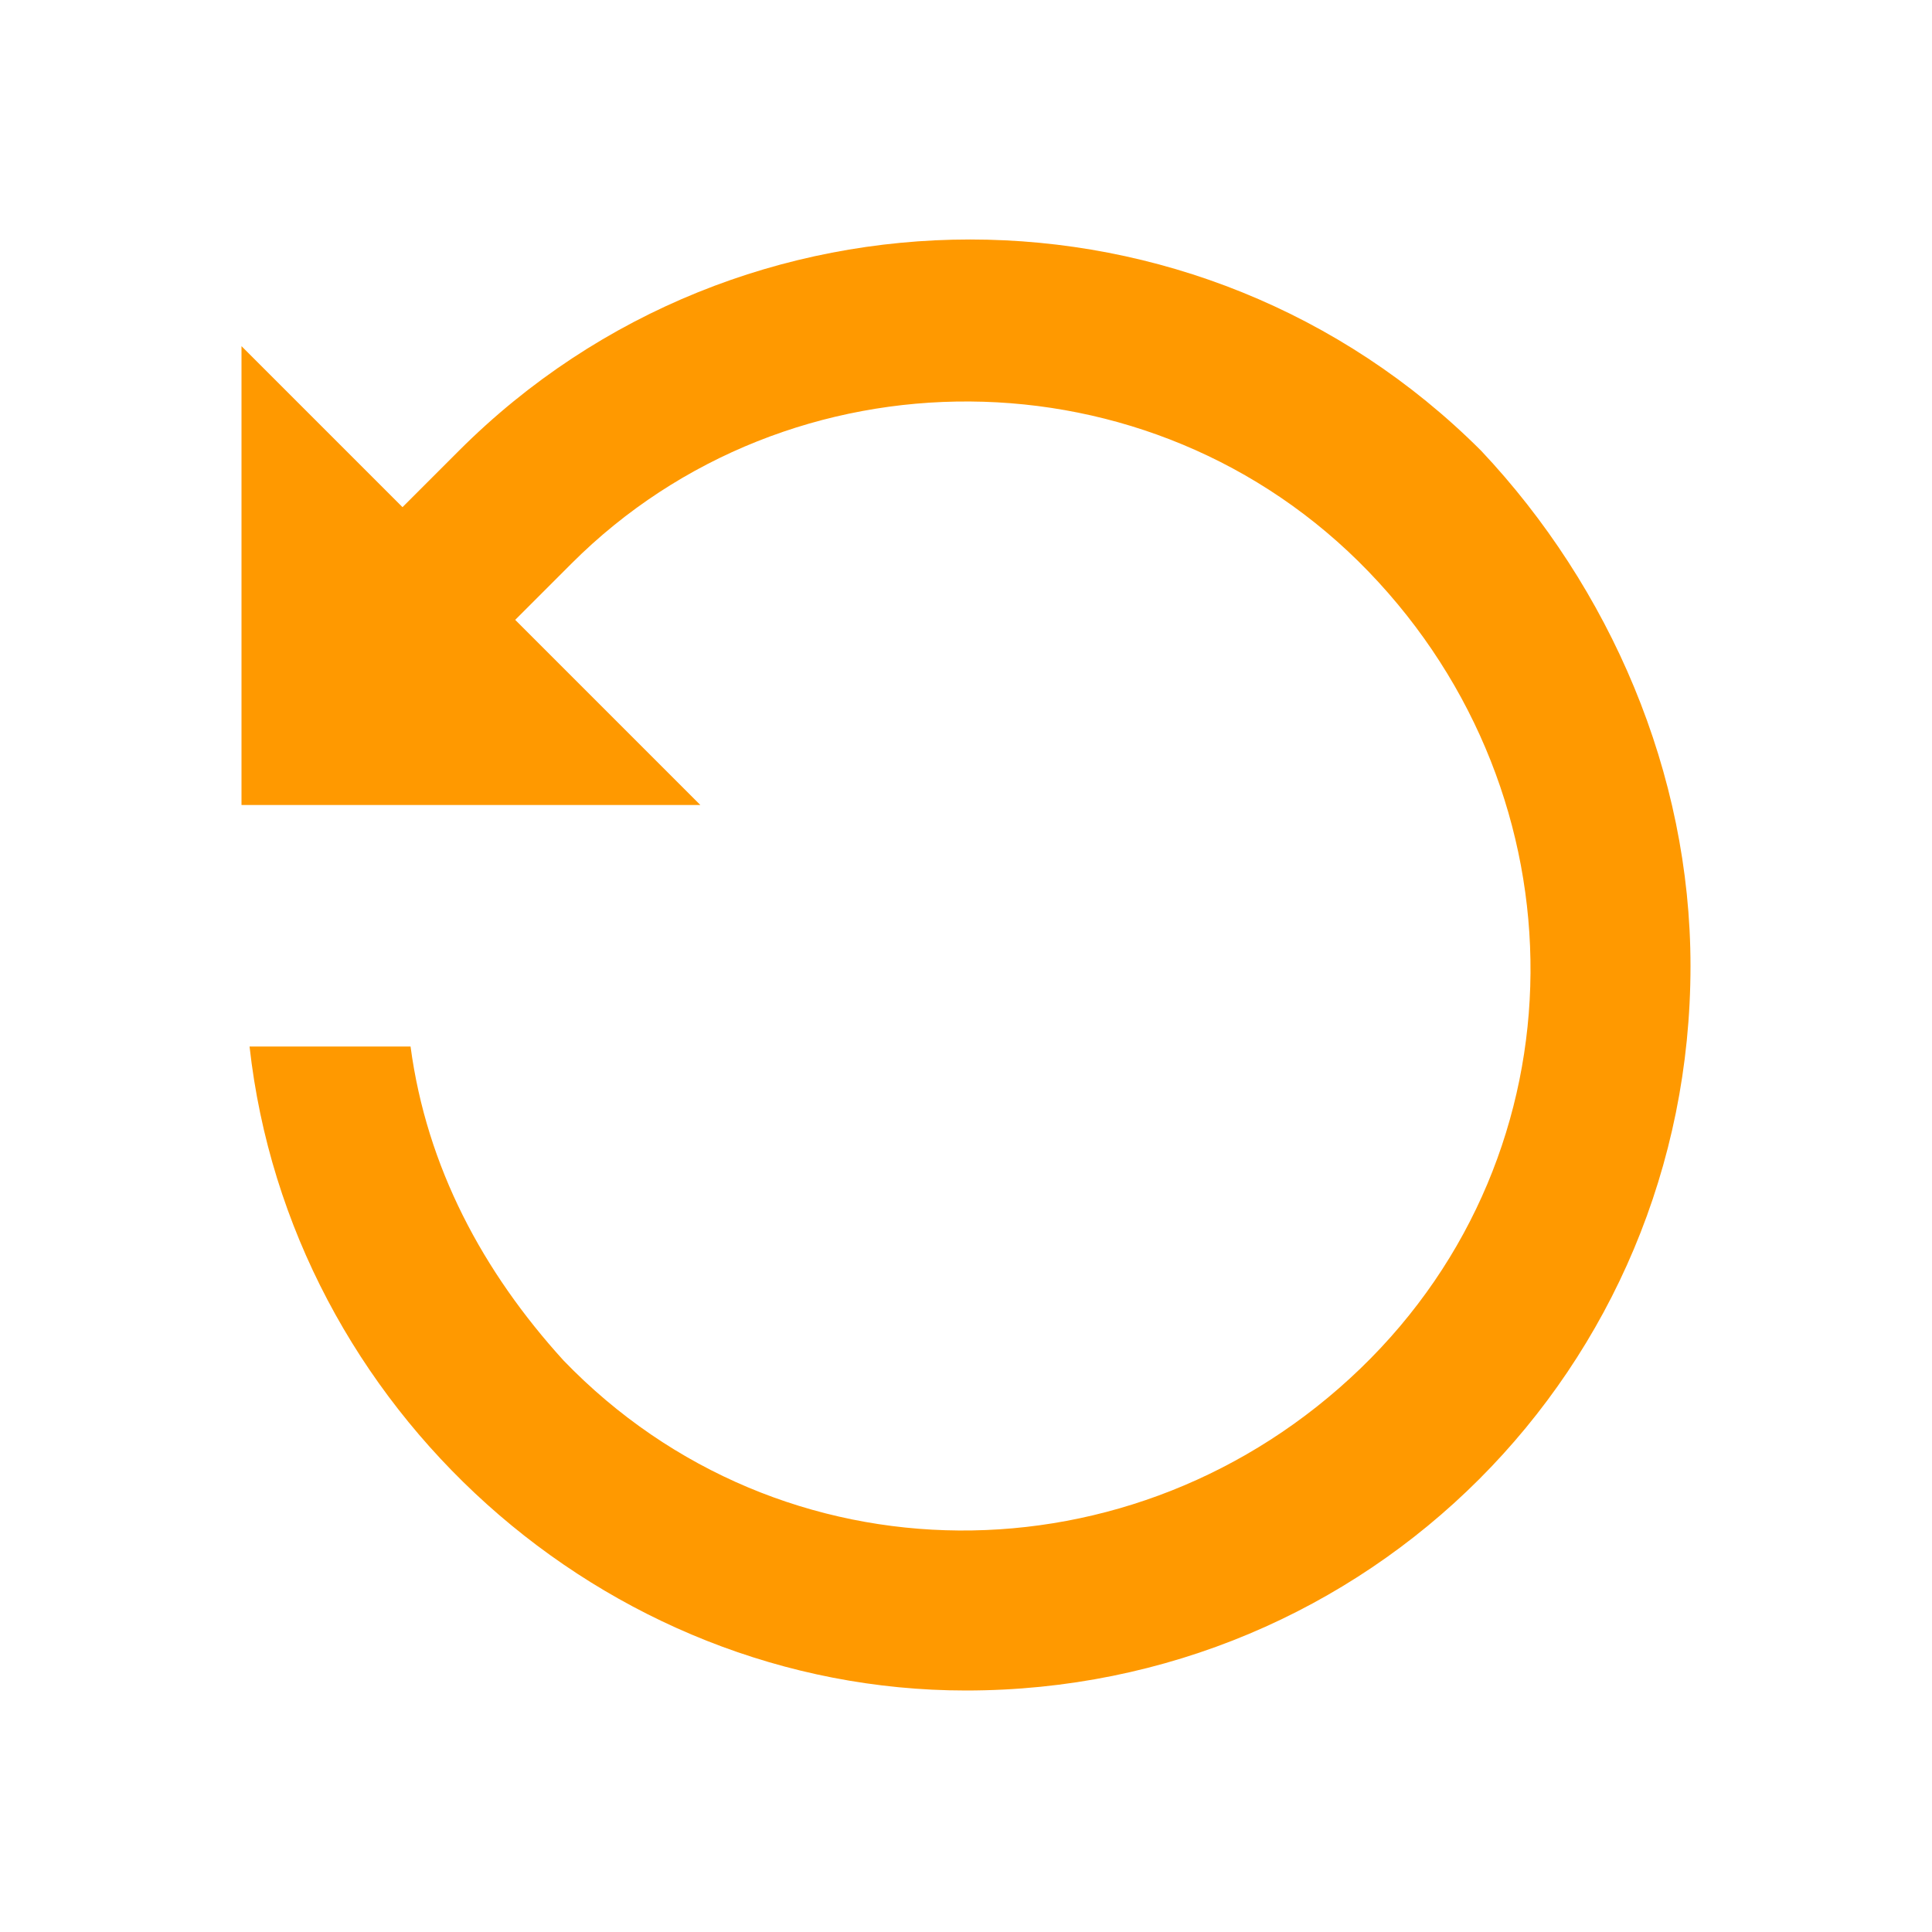
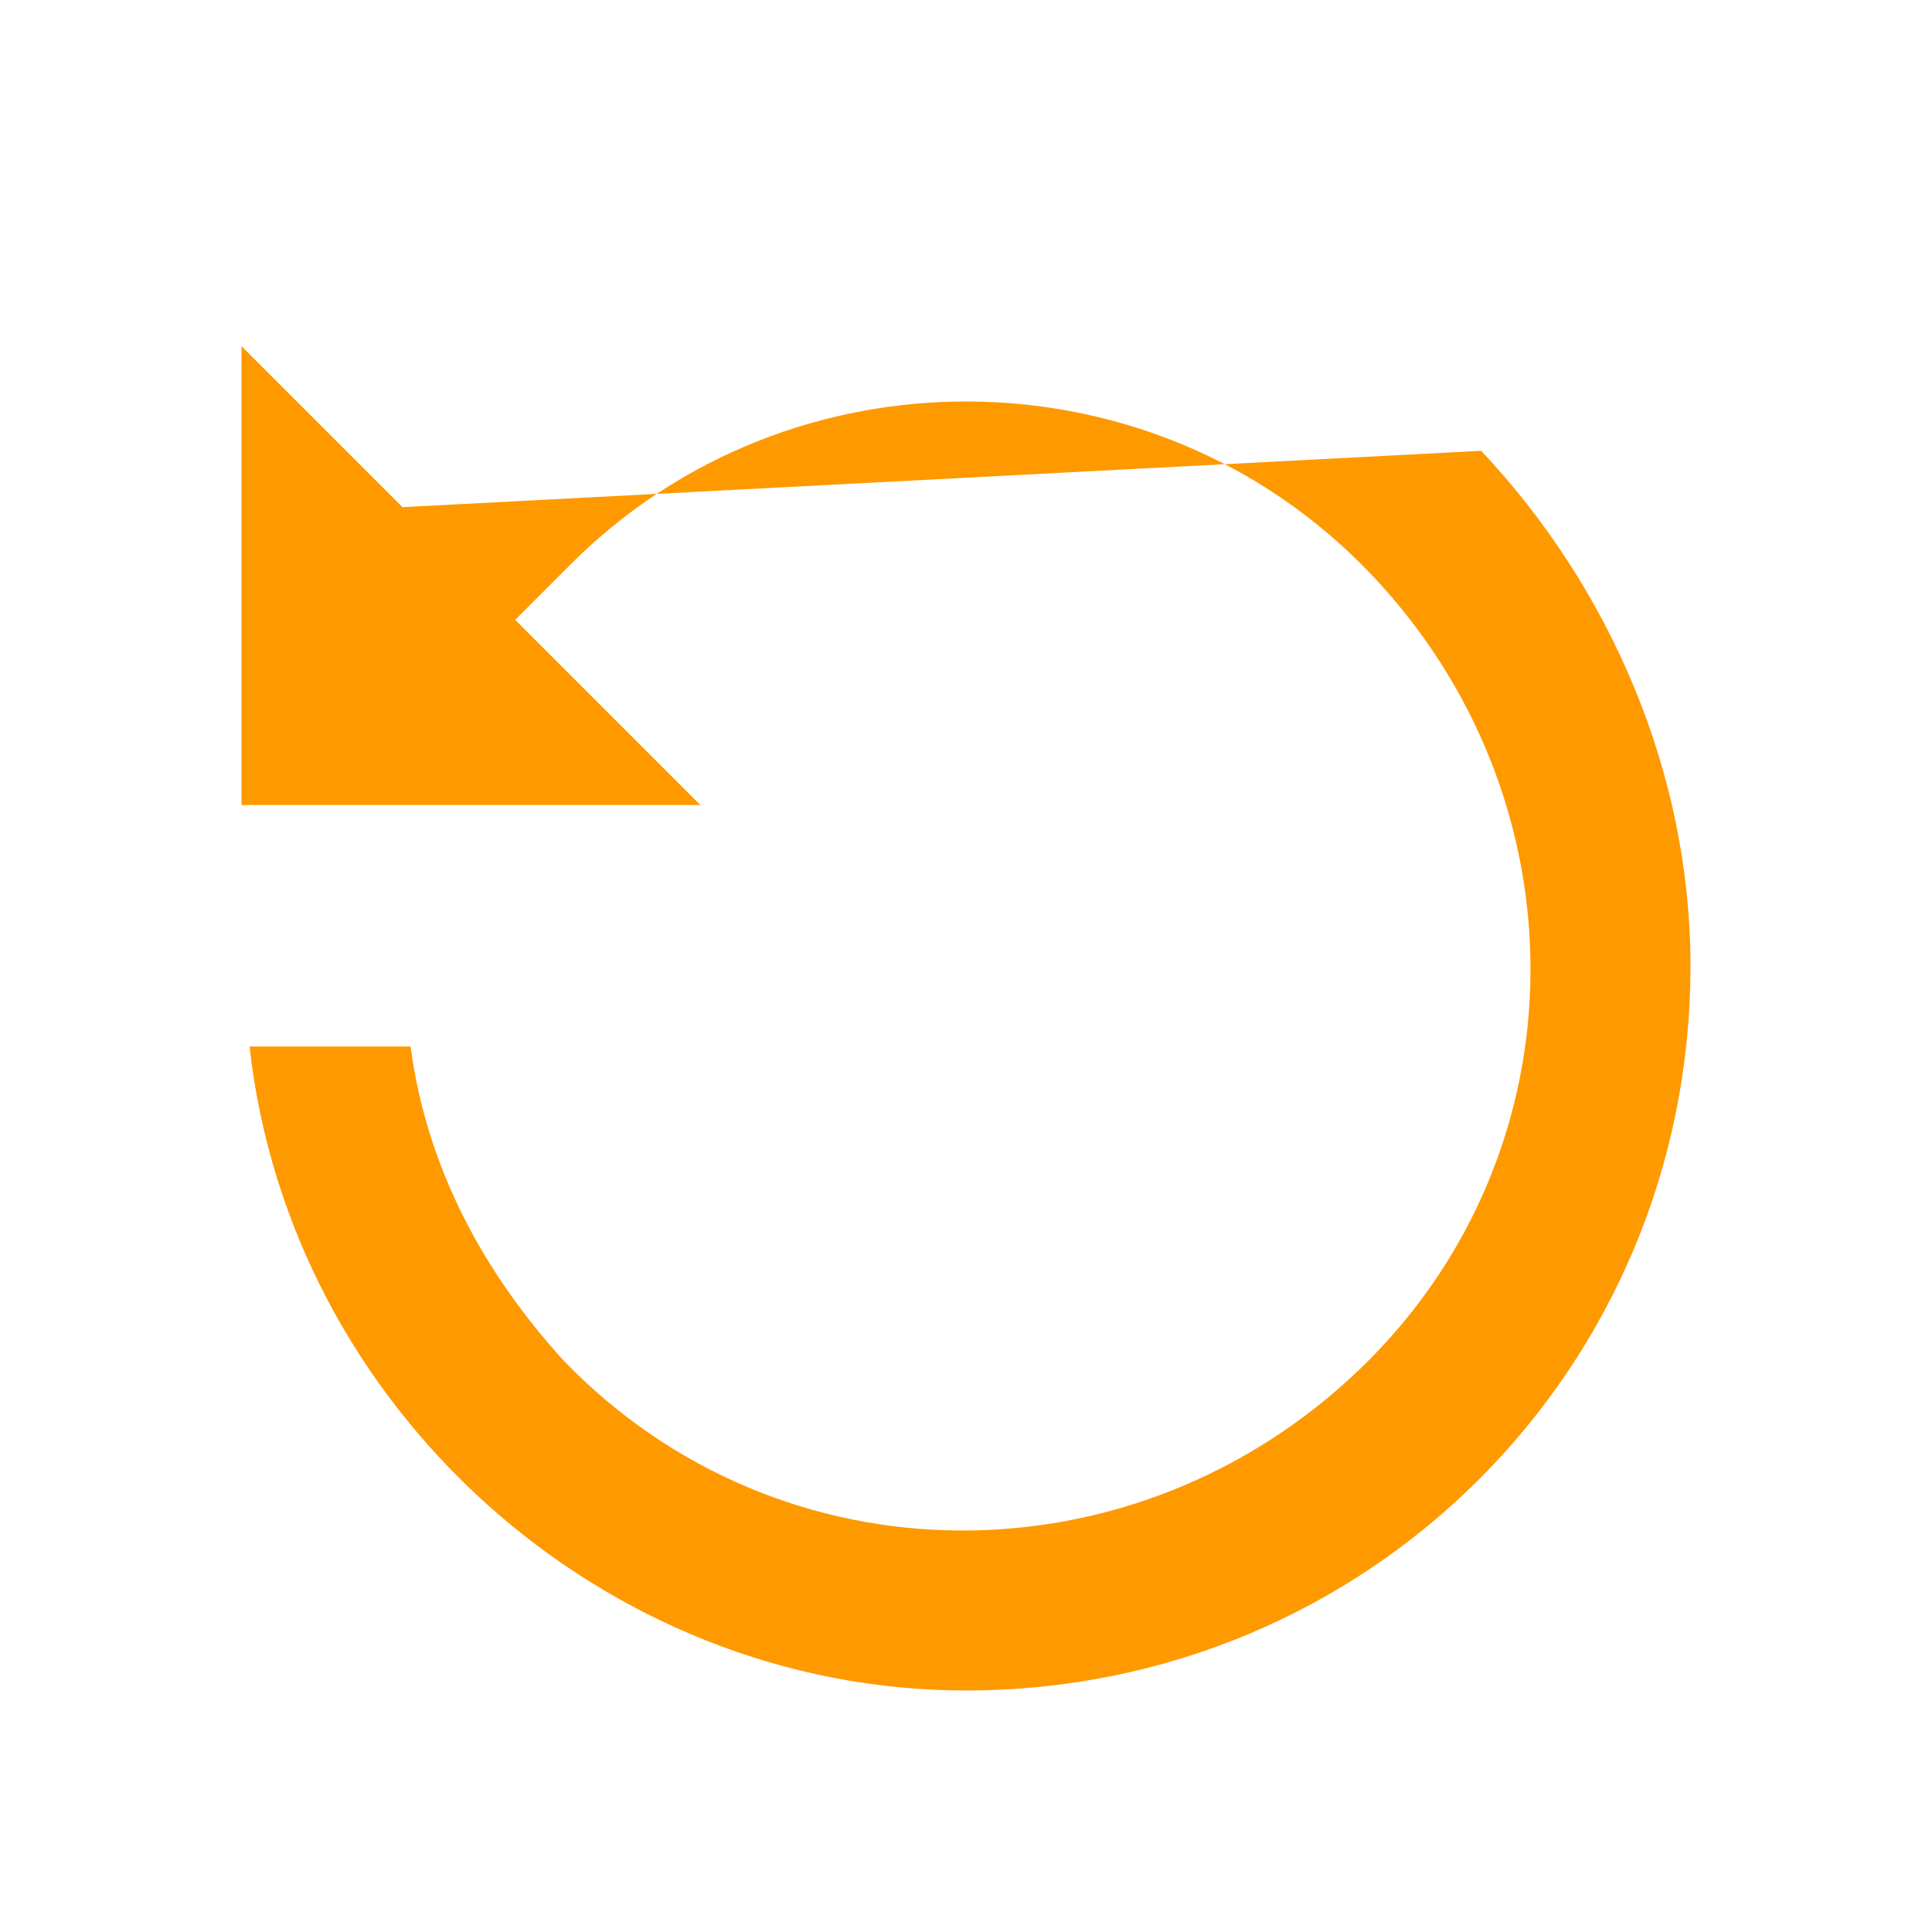
<svg xmlns="http://www.w3.org/2000/svg" version="1.1" id="Layer_1" x="0px" y="0px" viewBox="0 0 24 24" style="enable-background:new 0 0 24 24;" xml:space="preserve">
  <style type="text/css">
	.st0{fill:#ff9900;}
</style>
  <title />
-   <path class="st0" d="M18.4,5.6c-3.5-3.5-9.2-3.5-12.7,0L5,6.3l-2-2V10h5.7L6.4,7.7L7.1,7c2.7-2.7,7.2-2.7,9.9,0.1s2.7,7.2-0.1,9.9  S9.7,19.7,7,16.9c-1-1.1-1.7-2.4-1.9-3.9h-2c0.5,4.5,4.4,8,8.9,8c5,0,9-4,9-9C21,9.6,20,7.3,18.4,5.6z" />
+   <path class="st0" d="M18.4,5.6L5,6.3l-2-2V10h5.7L6.4,7.7L7.1,7c2.7-2.7,7.2-2.7,9.9,0.1s2.7,7.2-0.1,9.9  S9.7,19.7,7,16.9c-1-1.1-1.7-2.4-1.9-3.9h-2c0.5,4.5,4.4,8,8.9,8c5,0,9-4,9-9C21,9.6,20,7.3,18.4,5.6z" />
</svg>